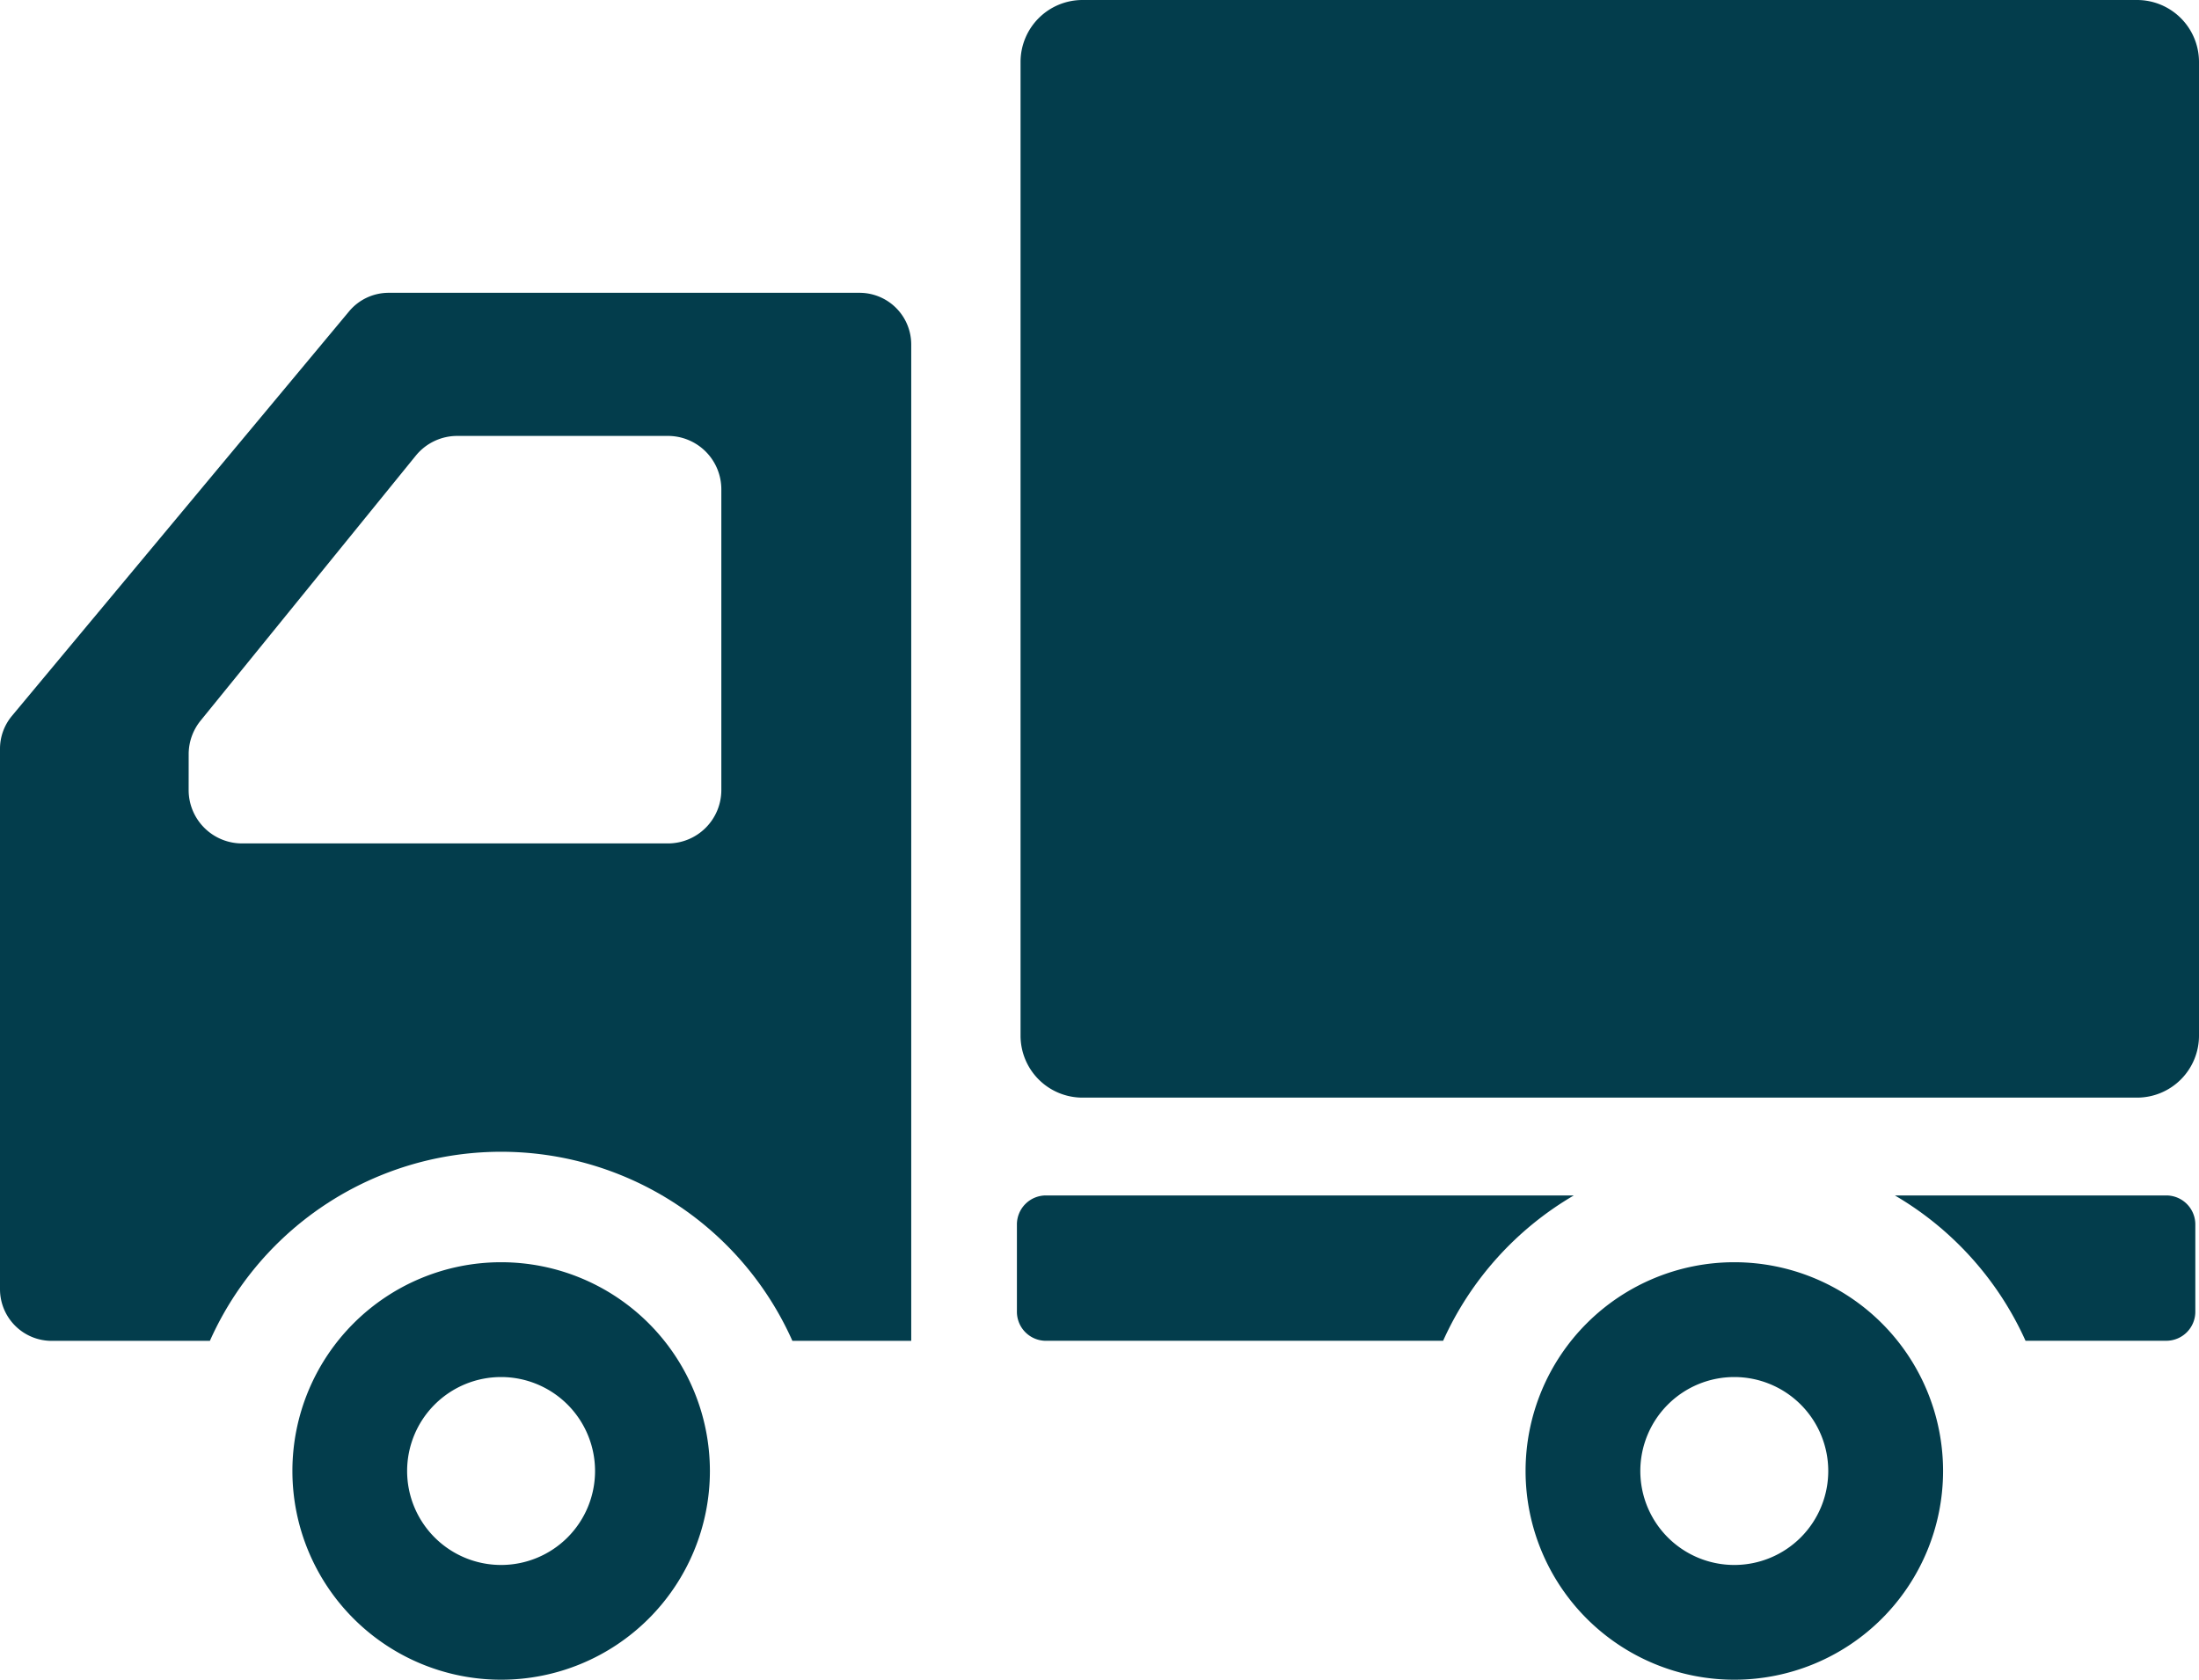
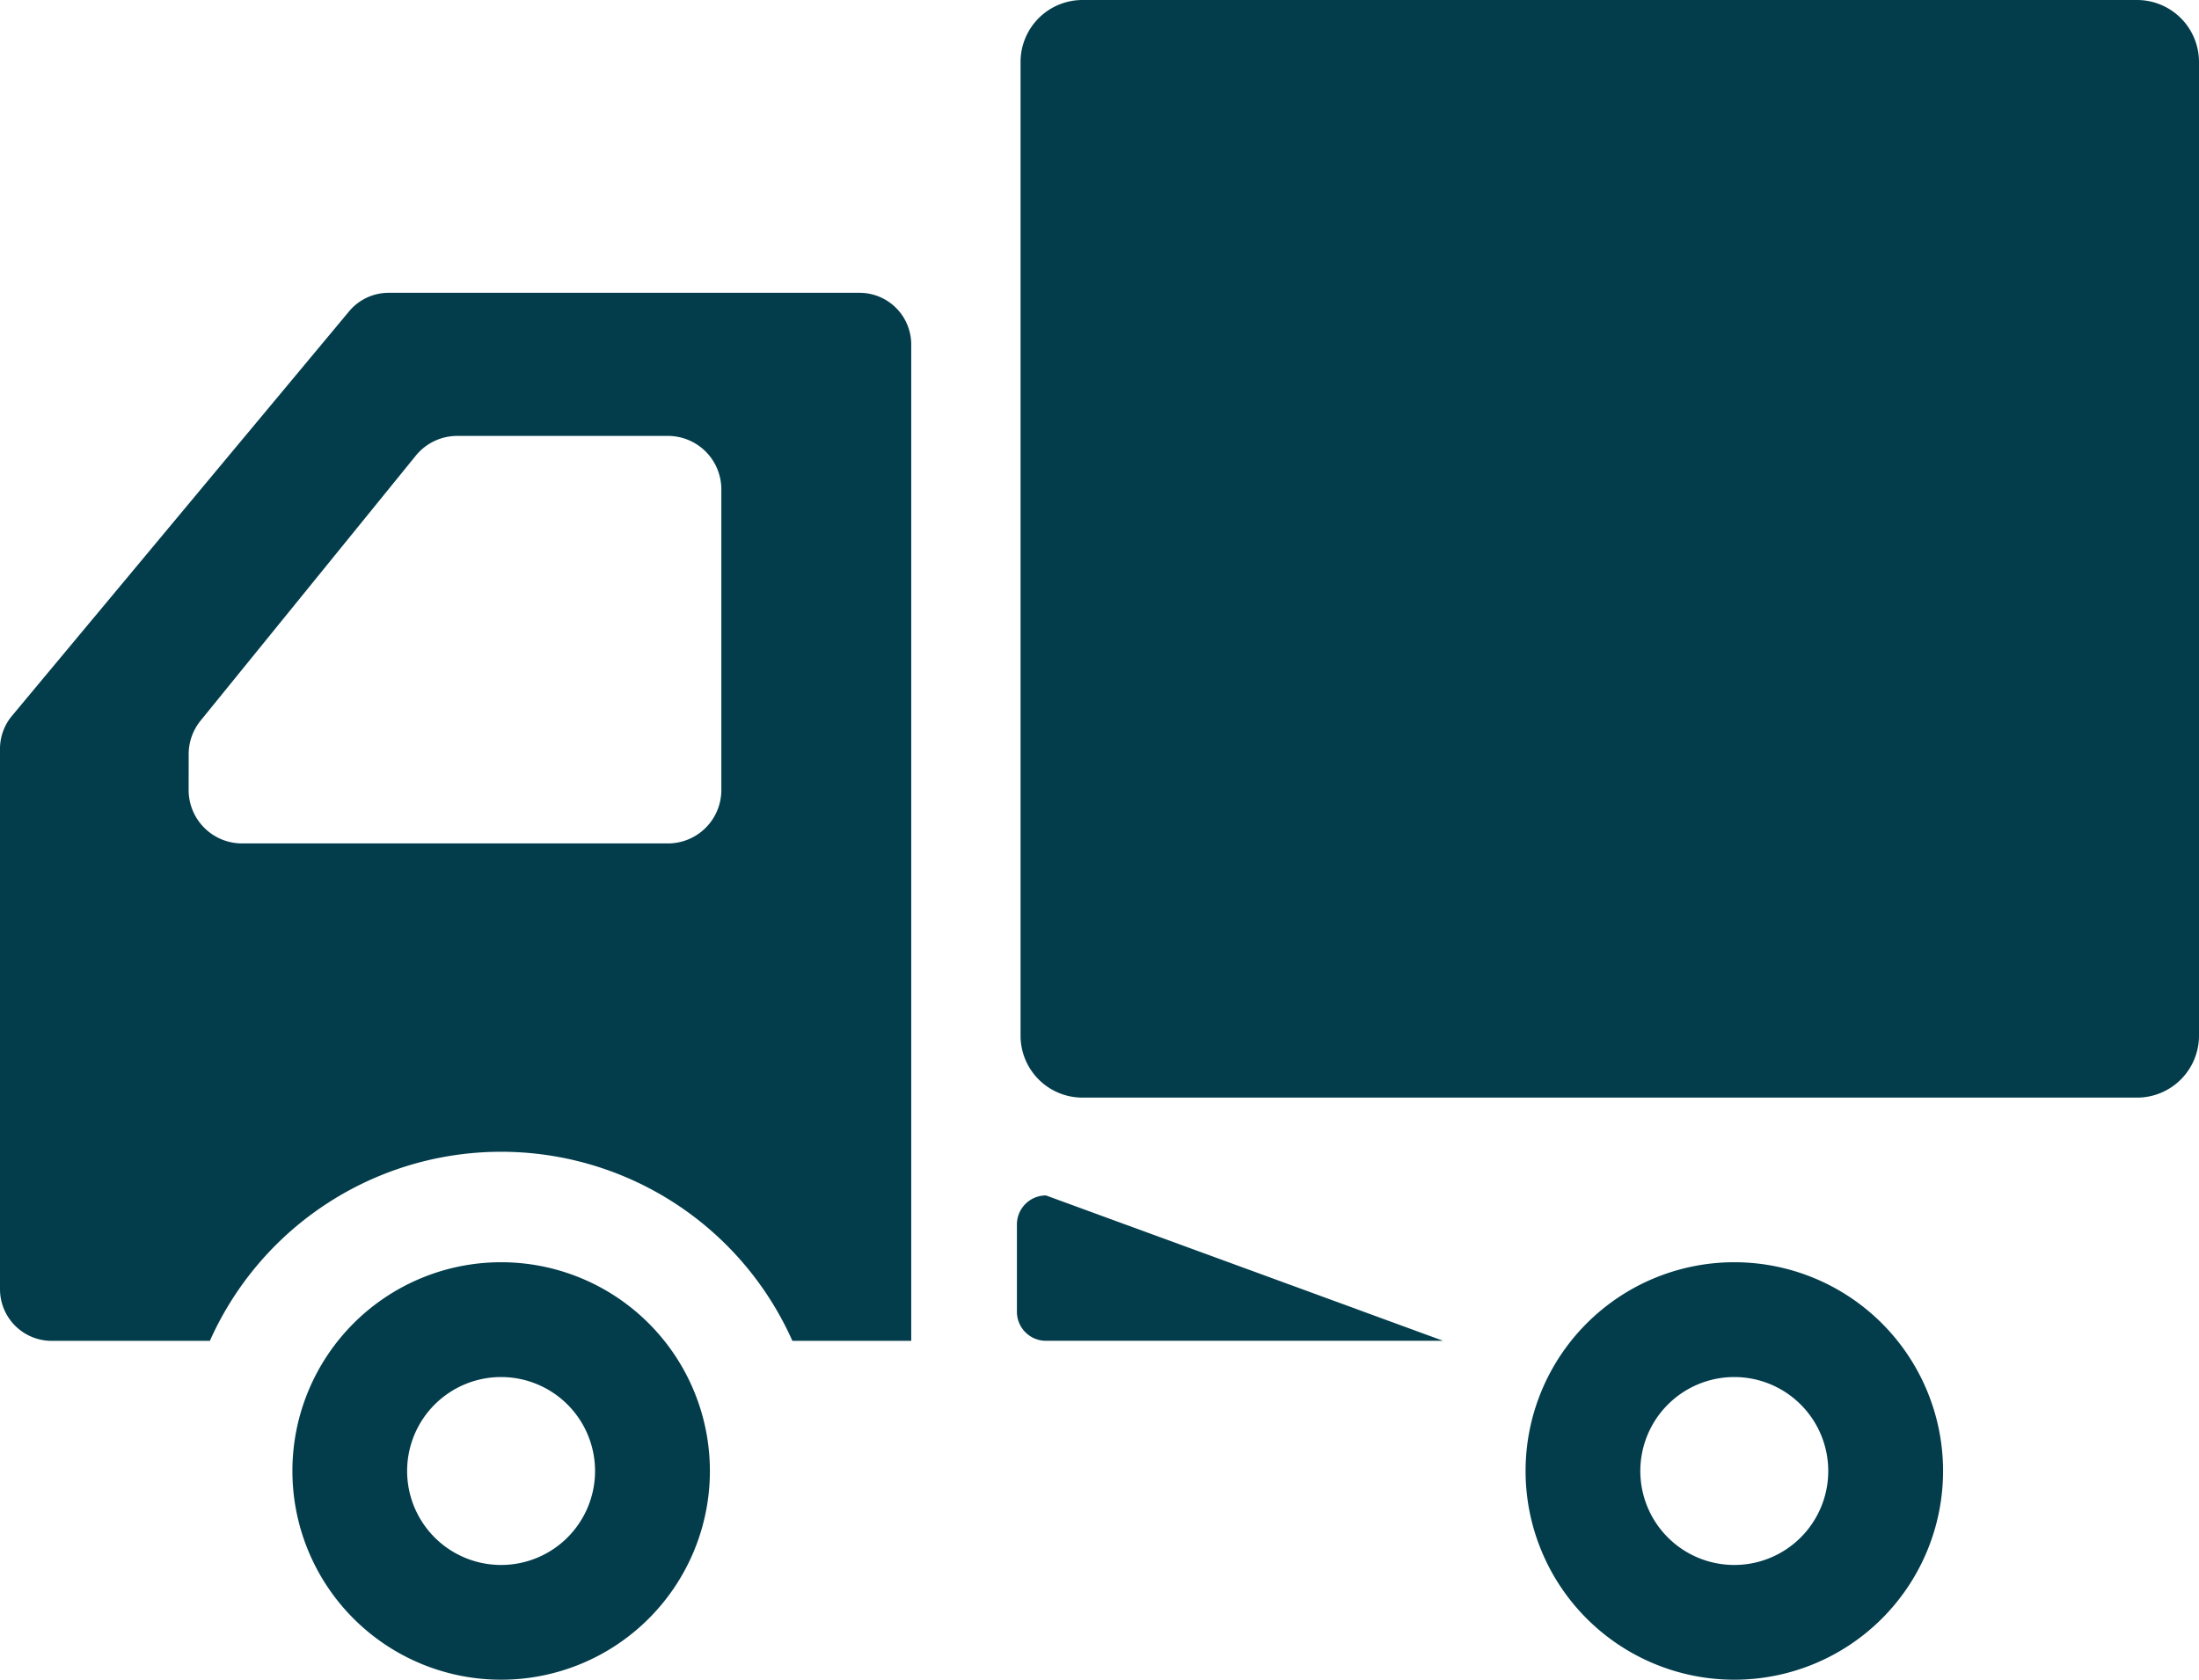
<svg xmlns="http://www.w3.org/2000/svg" width="70" height="53.472" viewBox="0 0 70 53.472">
  <g transform="translate(0 -60.446)">
    <path d="M273.158,60.446H239.59a1.972,1.972,0,0,0-1.972,1.973V93.414a1.972,1.972,0,0,0,1.972,1.973h33.568a1.973,1.973,0,0,0,1.973-1.973V62.419A1.973,1.973,0,0,0,273.158,60.446Z" transform="translate(-205.131)" fill="#033d4c" />
    <path d="M74.722,354.34a6.645,6.645,0,1,0,6.646,6.645A6.646,6.646,0,0,0,74.722,354.34Zm0,9.637a2.991,2.991,0,1,1,2.99-2.992A2.991,2.991,0,0,1,74.722,363.977Z" transform="translate(-58.77 -253.713)" fill="#033d4c" />
    <path d="M361.845,354.34a6.645,6.645,0,1,0,6.645,6.645A6.645,6.645,0,0,0,361.845,354.34Zm0,9.637a2.991,2.991,0,1,1,2.99-2.992A2.991,2.991,0,0,1,361.845,363.977Z" transform="translate(-306.637 -253.713)" fill="#033d4c" />
    <path d="M27.36,128.623H12.373a1.638,1.638,0,0,0-1.262.592L.382,142.089A1.636,1.636,0,0,0,0,143.141v17.2a1.645,1.645,0,0,0,1.645,1.645H6.681a10.15,10.15,0,0,1,18.543,0h3.783V130.268A1.646,1.646,0,0,0,27.36,128.623ZM6.006,143.311a1.692,1.692,0,0,1,.38-1.069l6.85-8.435a1.7,1.7,0,0,1,1.317-.628h6.709a1.7,1.7,0,0,1,1.7,1.7v9.572a1.7,1.7,0,0,1-1.7,1.7H7.7a1.7,1.7,0,0,1-1.695-1.7Z" transform="translate(0 -58.856)" fill="#033d4c" />
-     <path d="M237.694,338.792a.924.924,0,0,0-.925.926v2.776a.924.924,0,0,0,.925.925h12.642a10.214,10.214,0,0,1,4.159-4.626Z" transform="translate(-204.398 -240.291)" fill="#033d4c" />
-     <path d="M449.83,338.792h-8.639a10.215,10.215,0,0,1,4.159,4.626h4.48a.924.924,0,0,0,.925-.925v-2.776A.924.924,0,0,0,449.83,338.792Z" transform="translate(-380.872 -240.291)" fill="#033d4c" />
+     <path d="M237.694,338.792a.924.924,0,0,0-.925.926v2.776a.924.924,0,0,0,.925.925h12.642Z" transform="translate(-204.398 -240.291)" fill="#033d4c" />
  </g>
</svg>